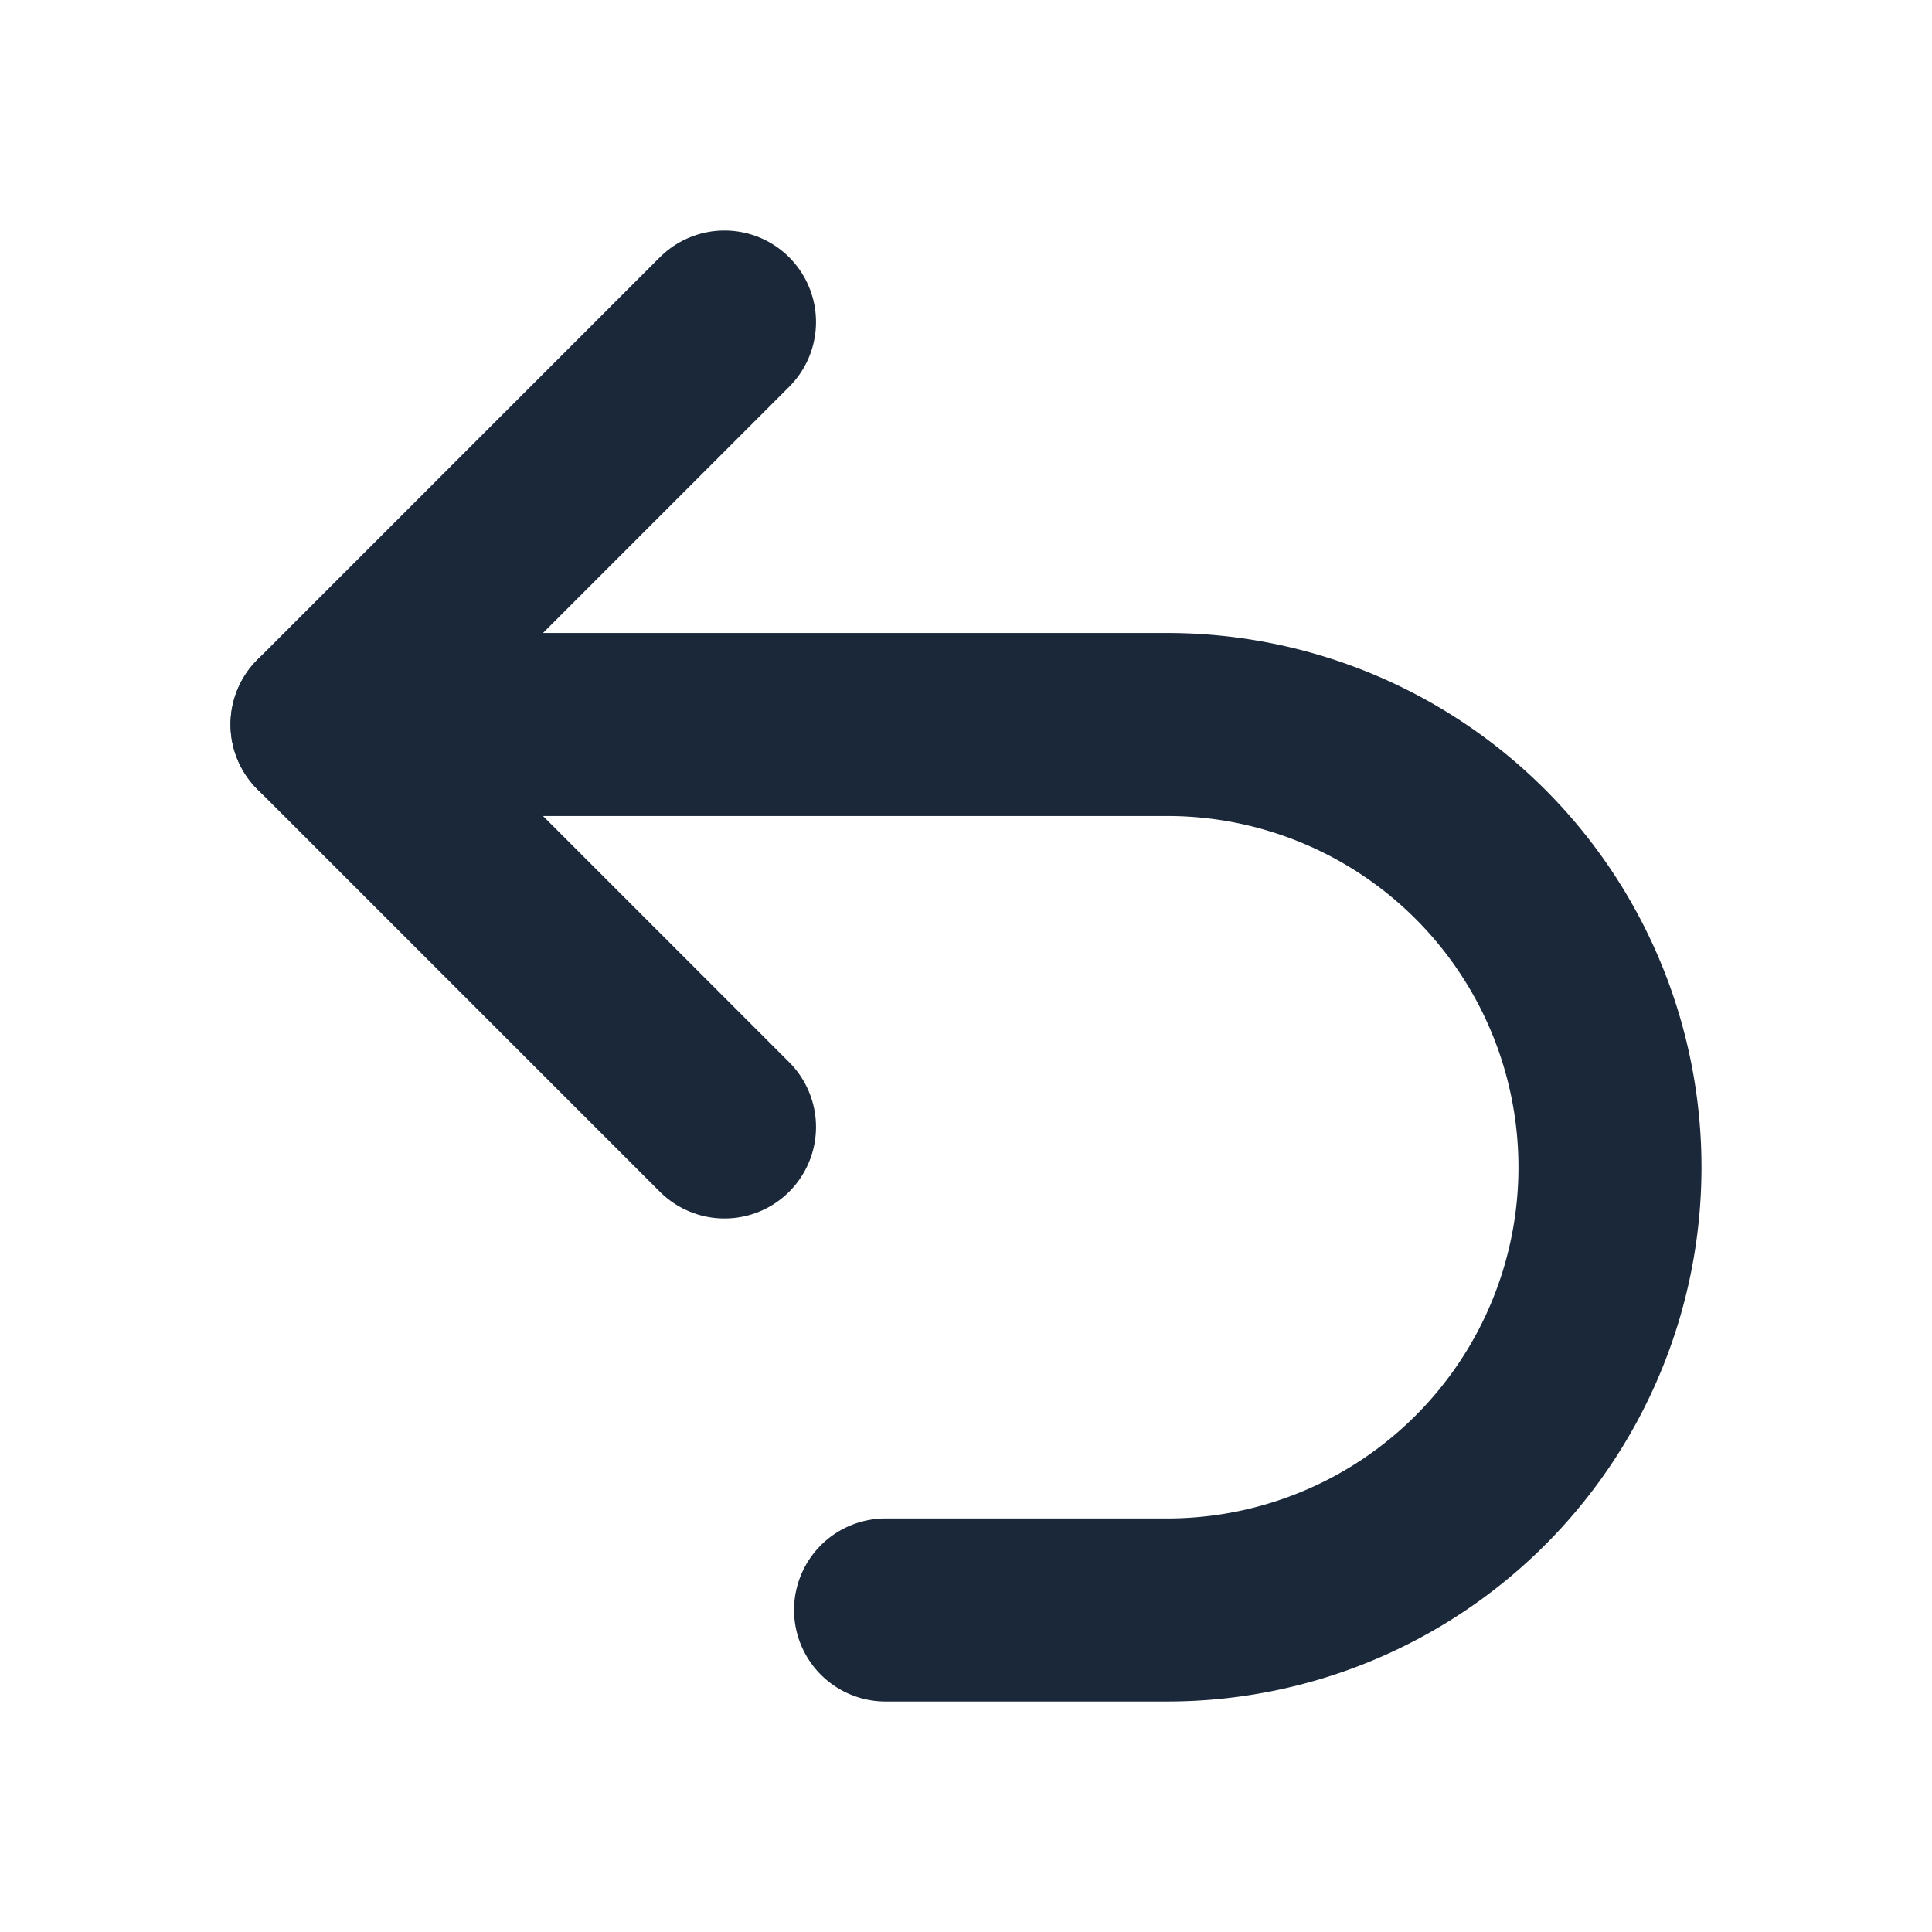
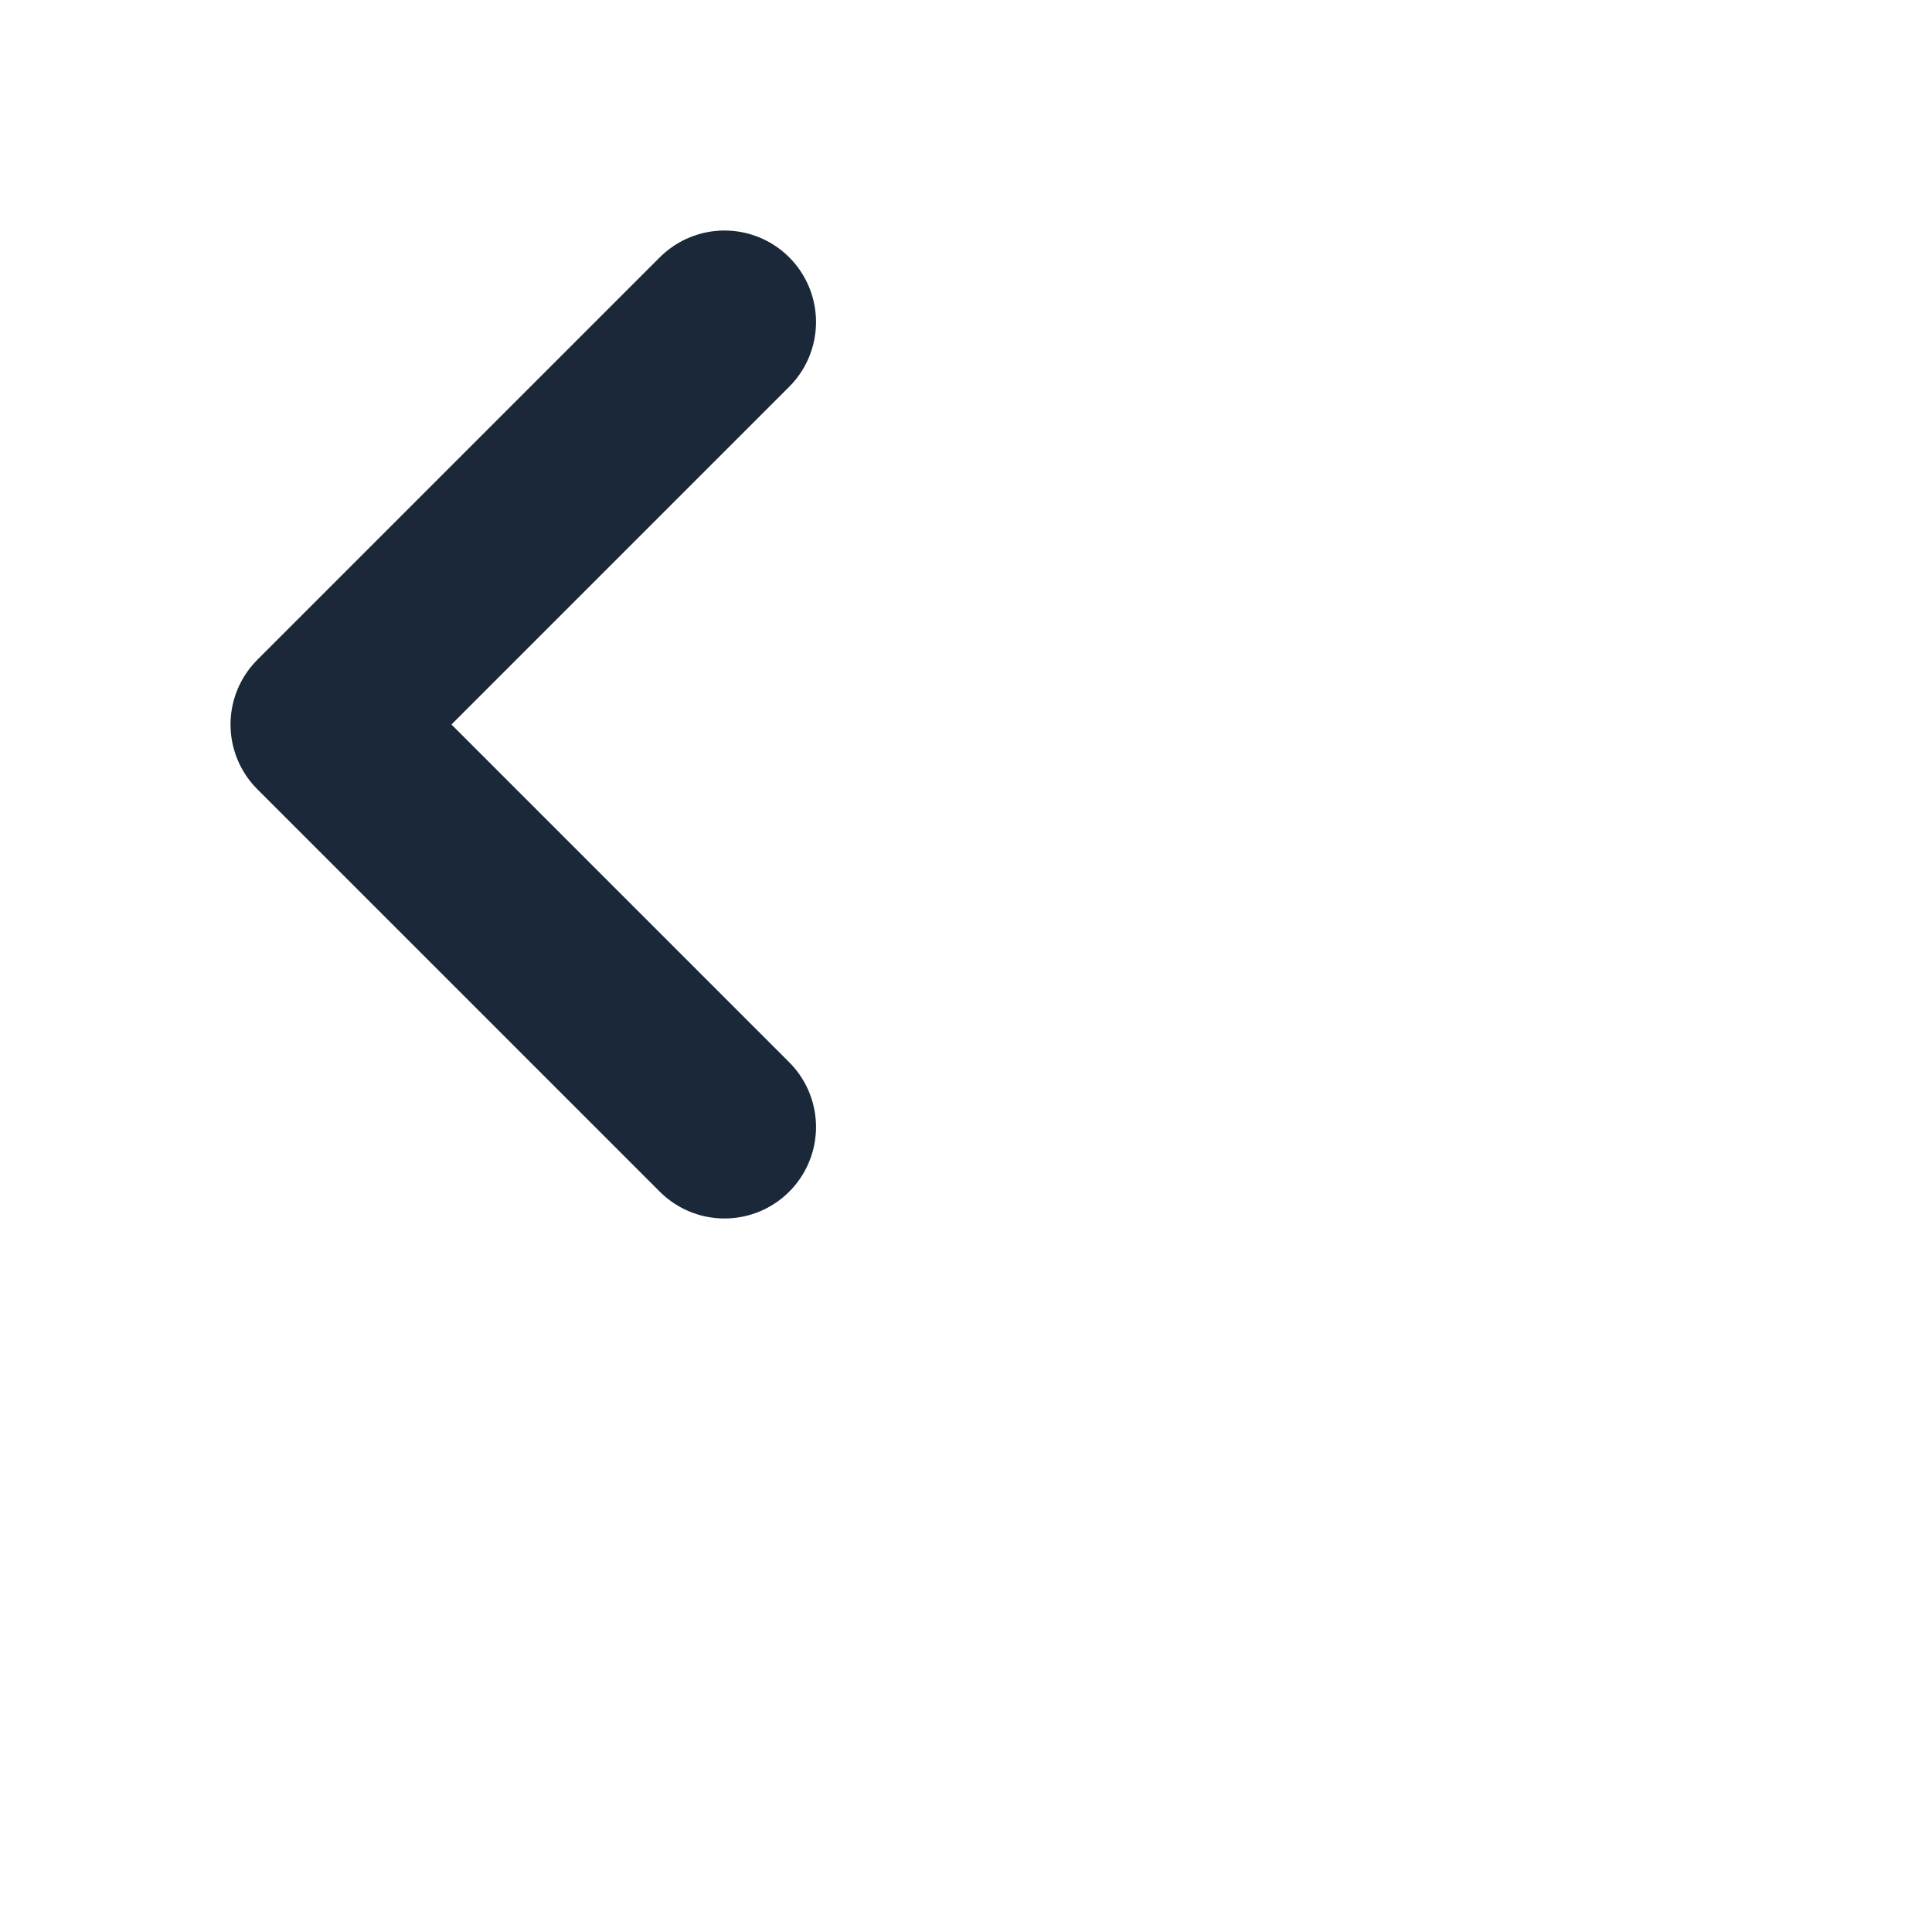
<svg xmlns="http://www.w3.org/2000/svg" width="19" height="19" fill="none">
  <path d="M7.125 11.083 3.167 7.125l3.958-3.958" stroke="#1A2839" stroke-width="1.8" stroke-linecap="round" stroke-linejoin="round" />
-   <path d="M3.167 7.125h8.312a4.354 4.354 0 0 1 0 8.708h-2.77" stroke="#1A2839" stroke-width="1.8" stroke-linecap="round" stroke-linejoin="round" />
</svg>